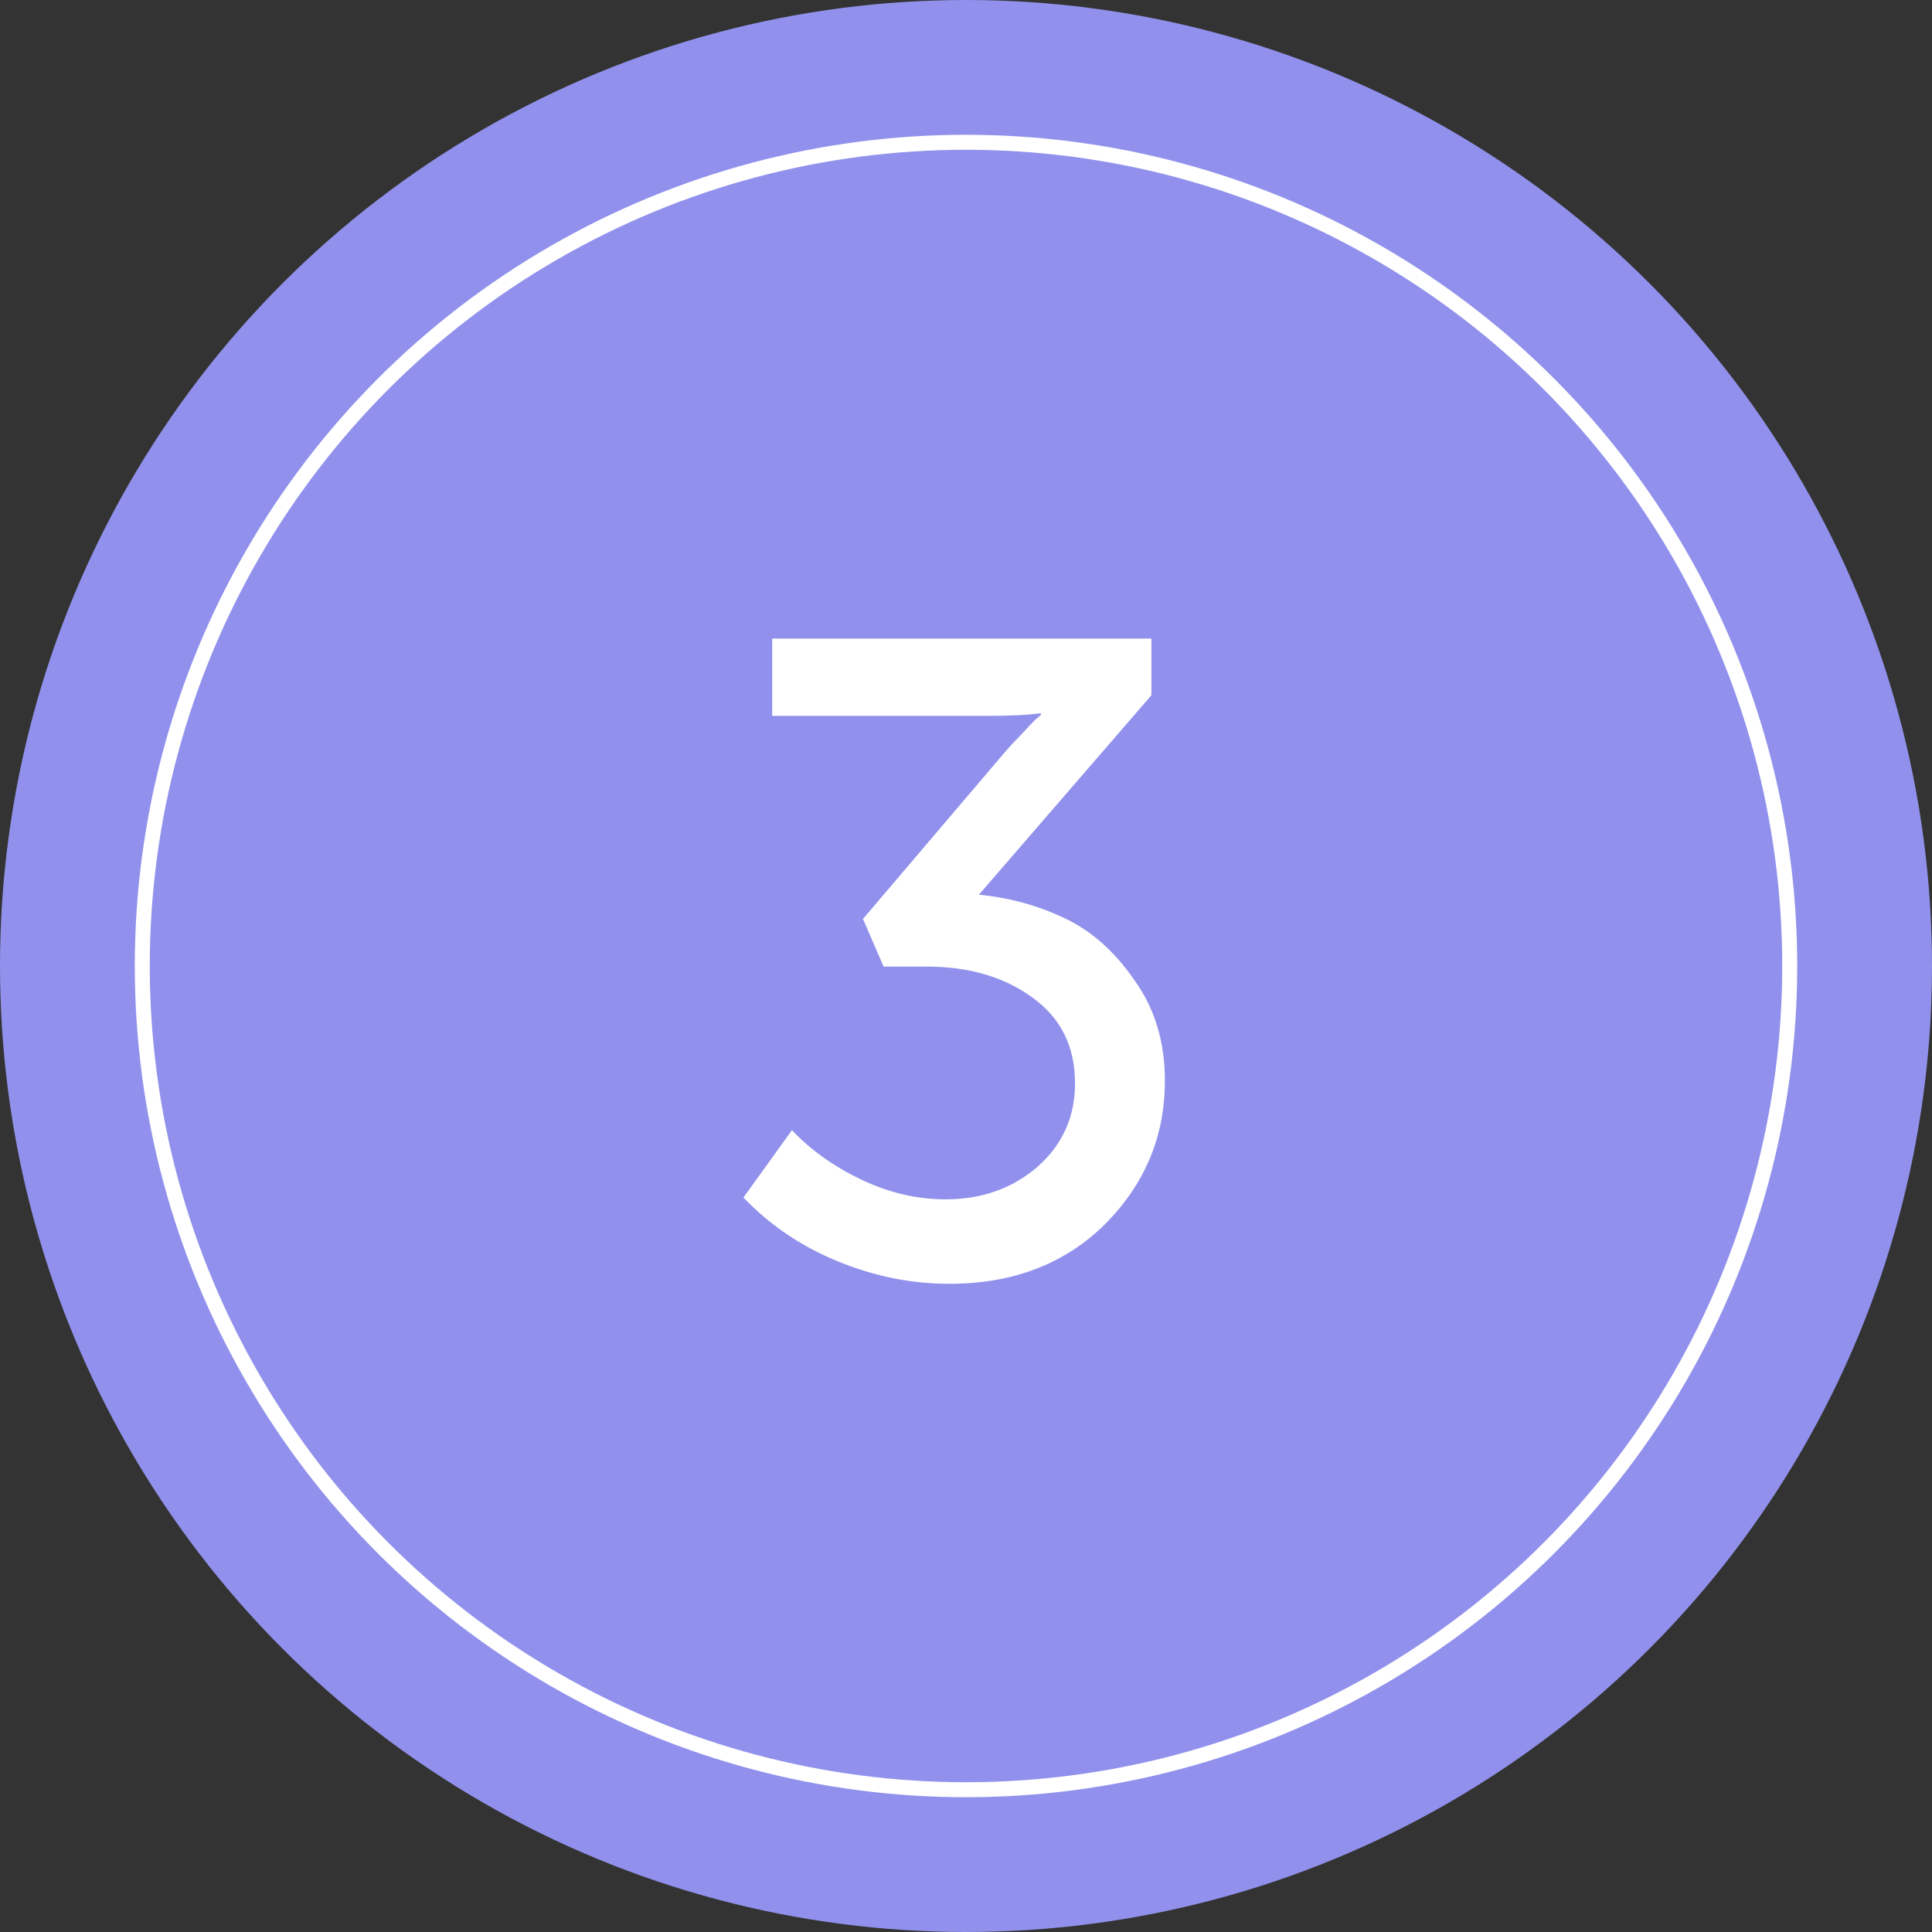
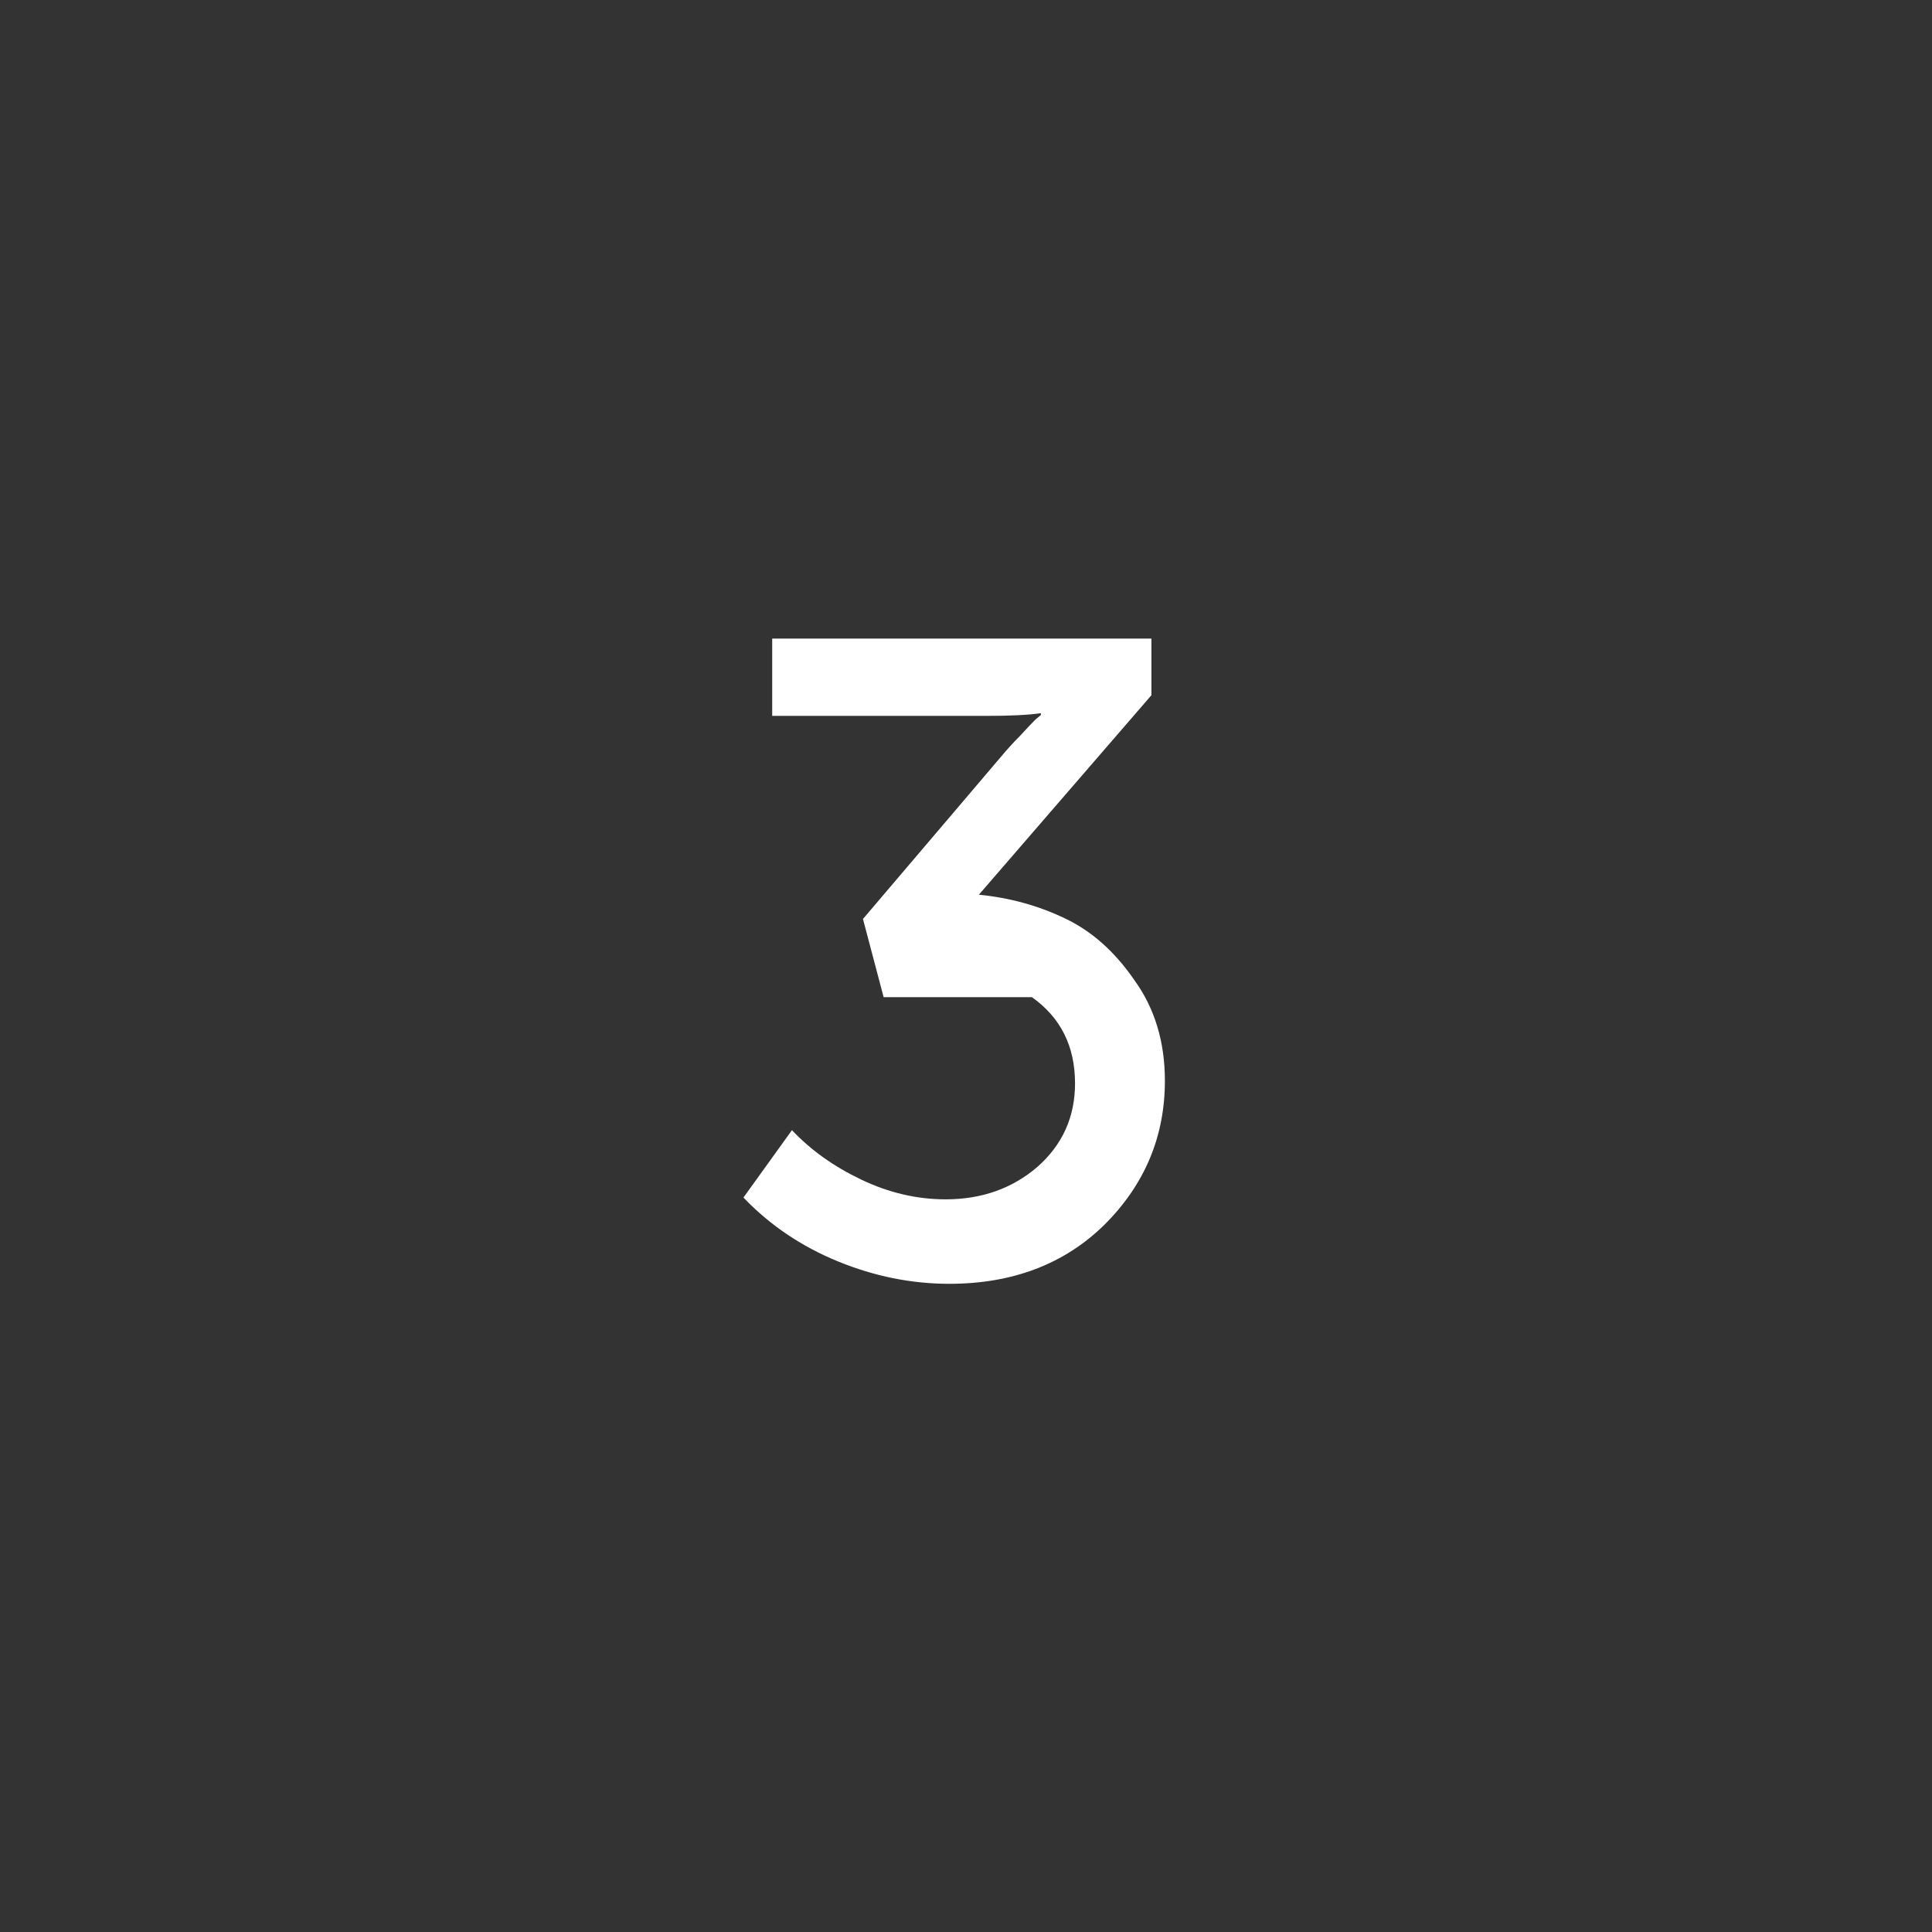
<svg xmlns="http://www.w3.org/2000/svg" width="129" height="129" viewBox="0 0 129 129" fill="none">
  <rect x="0" y="0" width="129" height="129" fill="#333333" stroke="none" />
-   <circle cx="64.5" cy="64.5" r="64.5" fill="#9191ED" />
-   <circle cx="64.5" cy="64.5" r="55" fill="#9191ED" stroke="white" />
-   <path d="M49.64 79.96L52.88 75.46C54.12 76.78 55.66 77.88 57.5 78.76C59.34 79.64 61.22 80.08 63.14 80.08C65.54 80.08 67.58 79.36 69.26 77.92C70.94 76.44 71.78 74.58 71.78 72.34C71.78 69.86 70.82 67.94 68.9 66.58C67.02 65.22 64.68 64.54 61.88 64.54H59L57.62 61.36L66.86 50.5C67.26 50.02 67.68 49.56 68.12 49.12C68.56 48.64 68.9 48.28 69.14 48.04L69.5 47.74V47.62C68.66 47.74 67.46 47.8 65.9 47.8H51.56V42.64H76.88V46.42L65.36 59.74C67.4 59.94 69.3 60.46 71.06 61.3C72.86 62.14 74.42 63.52 75.74 65.44C77.1 67.32 77.78 69.56 77.78 72.16C77.78 75.88 76.44 79.08 73.76 81.76C71.08 84.4 67.62 85.72 63.38 85.72C60.86 85.72 58.38 85.22 55.94 84.22C53.5 83.22 51.4 81.8 49.64 79.96Z" fill="white" />
+   <path d="M49.64 79.96L52.88 75.46C54.12 76.78 55.66 77.88 57.5 78.76C59.34 79.64 61.22 80.08 63.14 80.08C65.54 80.08 67.58 79.36 69.26 77.92C70.94 76.44 71.78 74.58 71.78 72.34C71.78 69.86 70.82 67.94 68.9 66.58H59L57.62 61.36L66.86 50.5C67.26 50.02 67.68 49.56 68.12 49.12C68.56 48.64 68.9 48.28 69.14 48.04L69.5 47.74V47.62C68.66 47.74 67.46 47.8 65.9 47.8H51.56V42.64H76.88V46.42L65.36 59.74C67.4 59.94 69.3 60.46 71.06 61.3C72.86 62.14 74.42 63.52 75.74 65.44C77.1 67.32 77.78 69.56 77.78 72.16C77.78 75.88 76.44 79.08 73.76 81.76C71.08 84.4 67.62 85.72 63.38 85.72C60.86 85.72 58.38 85.22 55.94 84.22C53.5 83.22 51.4 81.8 49.64 79.96Z" fill="white" />
</svg>